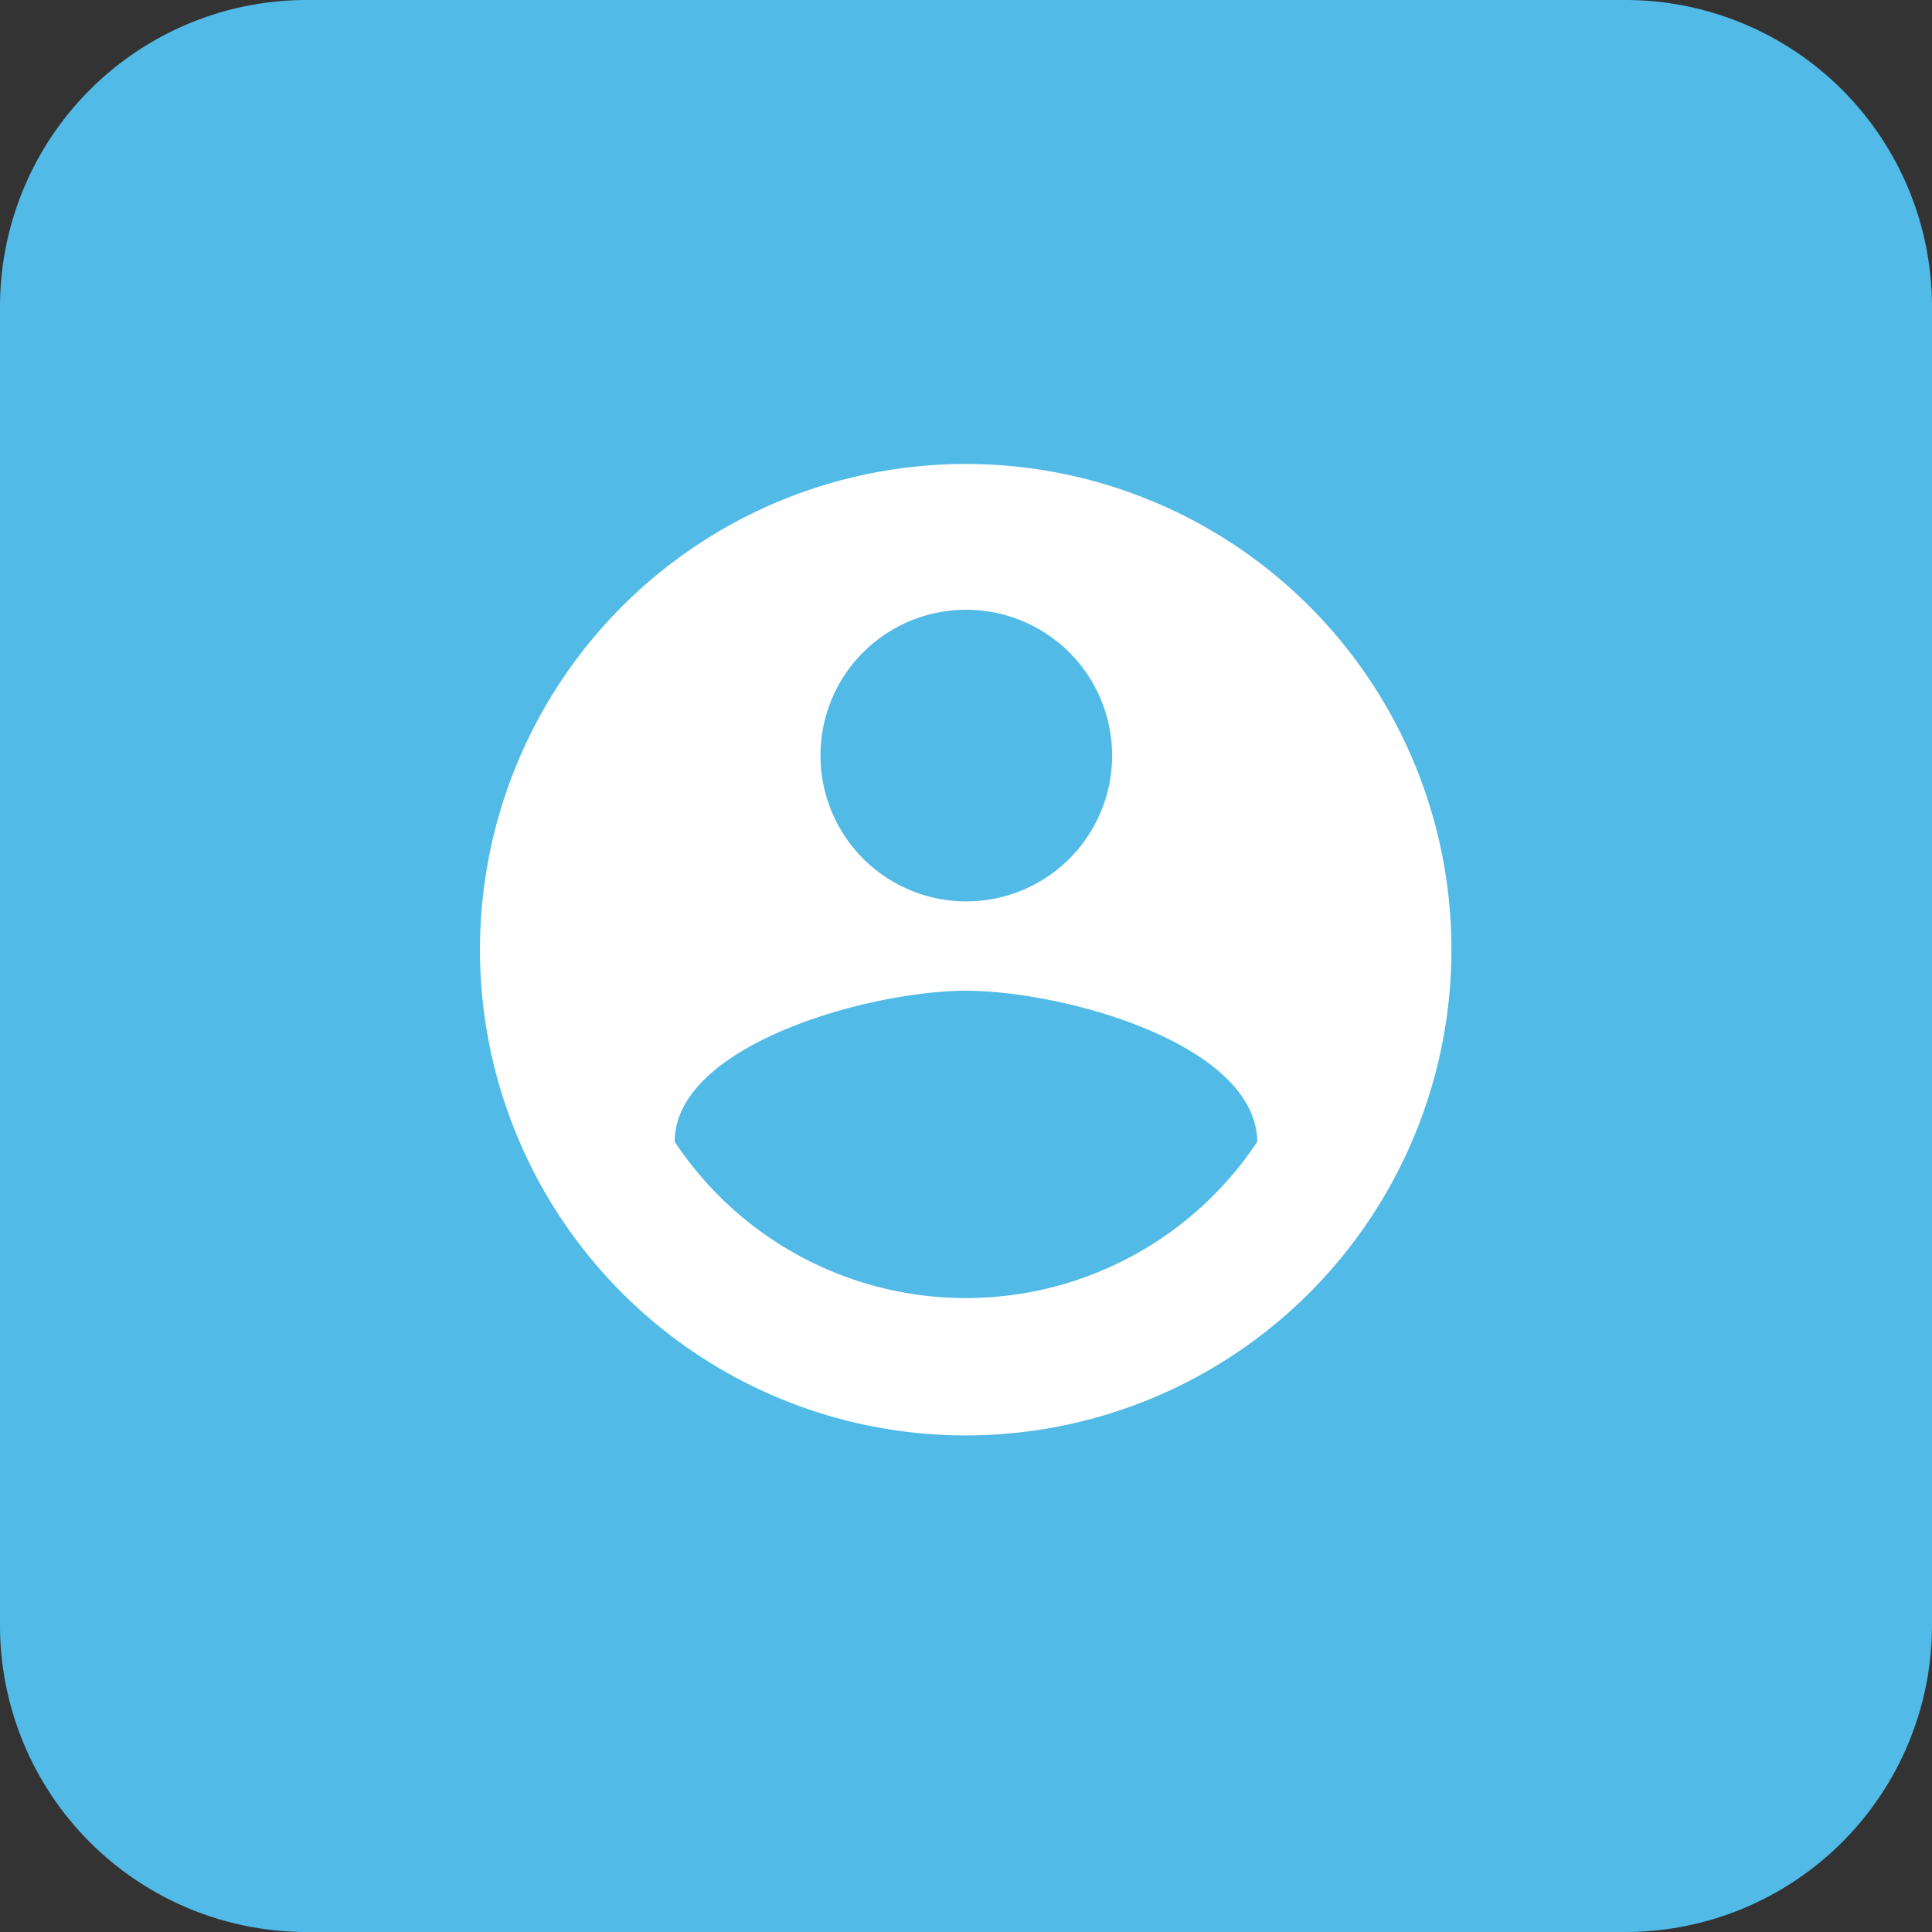
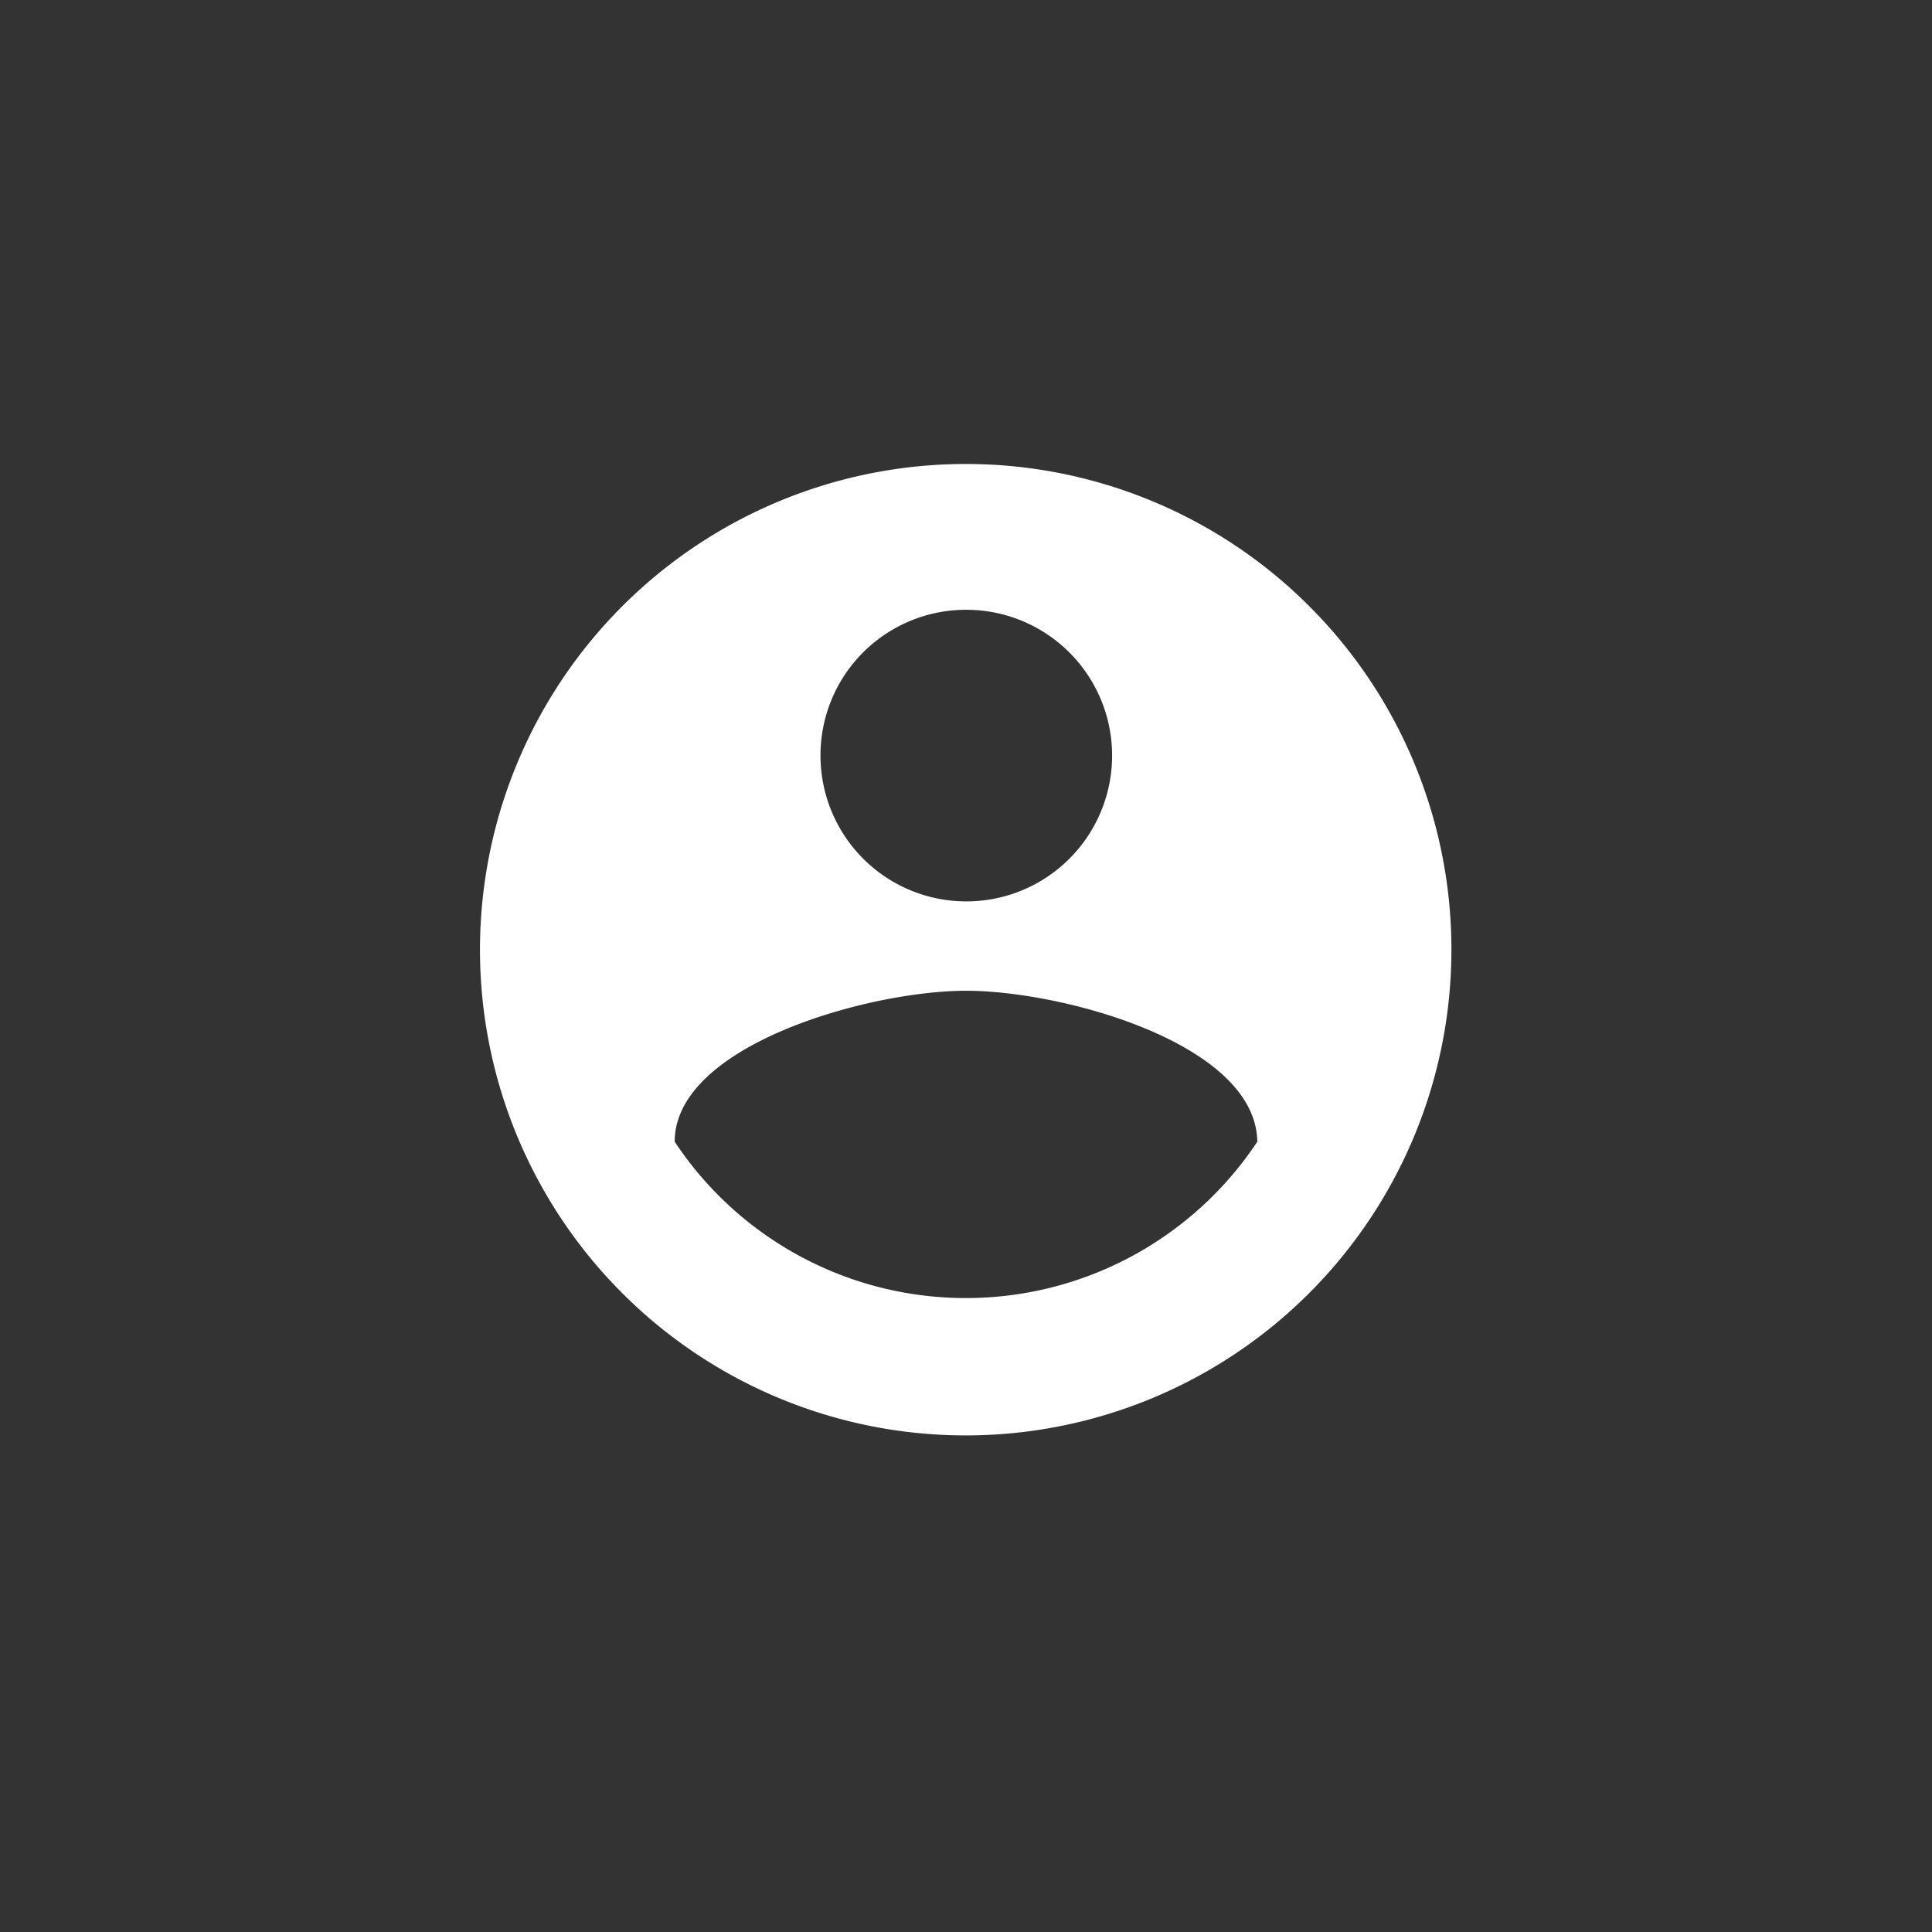
<svg xmlns="http://www.w3.org/2000/svg" id="Layer_1" data-name="Layer 1" viewBox="0 0 64 64">
  <rect x="0" y="0" width="64" height="64" fill="#333333" stroke="none" />
  <defs>
    <style>.cls-1{fill:#51bae6;}.cls-2{fill:#fff;}</style>
  </defs>
-   <path class="cls-1" d="M53.85,0H10.15A10.16,10.16,0,0,0,0,10.15v43.7A10.16,10.16,0,0,0,10.15,64h43.7A10.16,10.16,0,0,0,64,53.85V10.15A10.16,10.16,0,0,0,53.85,0" />
  <path class="cls-2" d="M32,15.37A16.09,16.09,0,1,0,48.08,31.46,16.08,16.08,0,0,0,32,15.37Zm0,4.83A4.83,4.83,0,1,1,27.18,25,4.82,4.82,0,0,1,32,20.2ZM32,43a11.56,11.56,0,0,1-9.65-5.18c0-3.2,6.43-5,9.65-5s9.6,1.75,9.65,5A11.58,11.58,0,0,1,32,43Z" />
</svg>